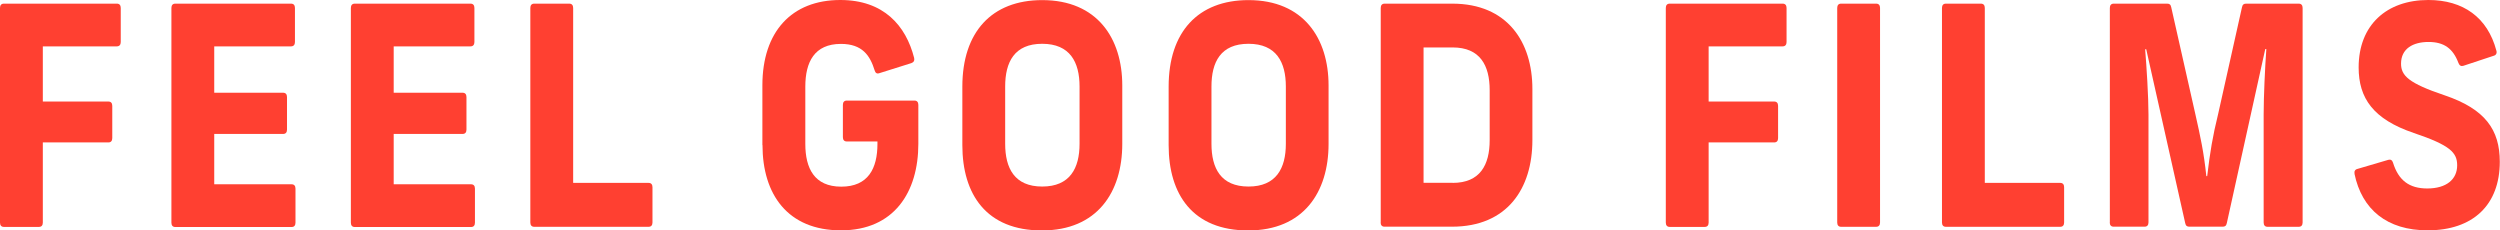
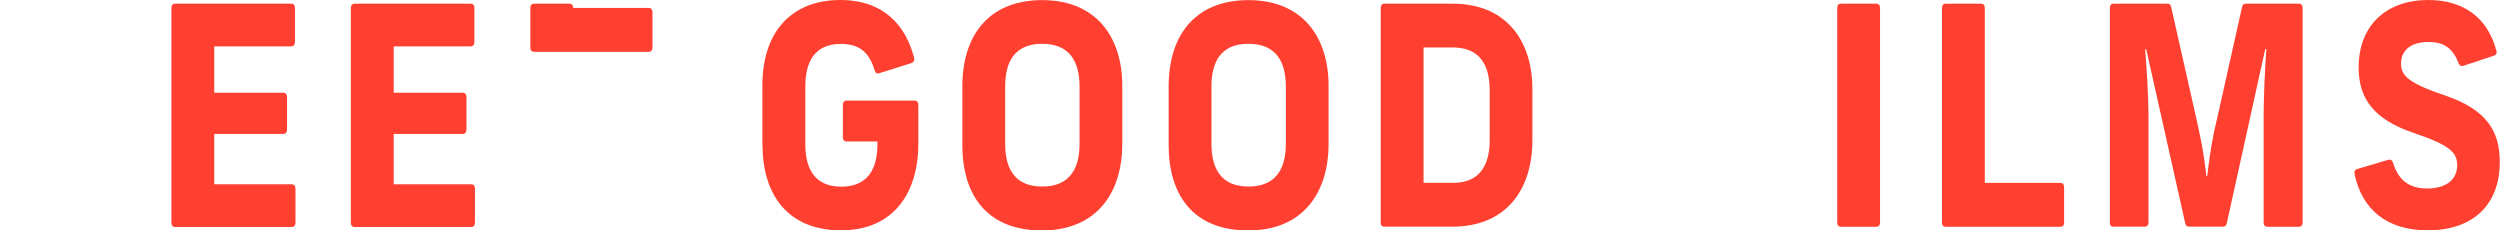
<svg xmlns="http://www.w3.org/2000/svg" id="Layer_2" data-name="Layer 2" viewBox="0 0 232.92 21.47">
  <defs>
    <style>
      .cls-1 {
        fill: #ff4031;
      }
    </style>
  </defs>
  <g id="Layer_1-2" data-name="Layer 1">
    <g>
-       <path class="cls-1" d="M0,20.73V.74c0-.26.13-.4.36-.4h10.53c.23,0,.36.14.36.4v3.18c0,.25-.13.4-.36.4H3.99v5.14h6.11c.23,0,.36.14.36.4v3.01c0,.26-.13.4-.36.4H3.99v7.47c0,.26-.13.4-.36.4H.36c-.23,0-.36-.14-.36-.4Z" />
      <path class="cls-1" d="M15.97,20.73V.74c0-.26.13-.4.36-.4h10.79c.23,0,.36.14.36.4v3.18c0,.25-.13.4-.36.4h-7.16v4.32h6.42c.23,0,.36.14.36.4v3.04c0,.26-.13.4-.36.4h-6.42v4.69h7.21c.23,0,.36.14.36.4v3.18c0,.26-.13.4-.36.4h-10.84c-.23,0-.36-.14-.36-.4Z" />
      <path class="cls-1" d="M32.69,20.73V.74c0-.26.13-.4.36-.4h10.79c.23,0,.36.14.36.4v3.18c0,.25-.13.4-.36.4h-7.16v4.32h6.42c.23,0,.36.14.36.4v3.04c0,.26-.13.4-.36.4h-6.42v4.69h7.21c.23,0,.36.14.36.4v3.18c0,.26-.13.4-.36.4h-10.84c-.23,0-.36-.14-.36-.4Z" />
-       <path class="cls-1" d="M49.41,20.73V.74c0-.26.13-.4.36-.4h3.27c.23,0,.36.14.36.4v16.3h7.03c.23,0,.36.14.36.4v3.29c0,.26-.13.4-.36.4h-10.66c-.23,0-.36-.14-.36-.4Z" />
+       <path class="cls-1" d="M49.41,20.73V.74c0-.26.13-.4.36-.4h3.27c.23,0,.36.14.36.4h7.03c.23,0,.36.14.36.4v3.29c0,.26-.13.4-.36.4h-10.66c-.23,0-.36-.14-.36-.4Z" />
      <path class="cls-1" d="M71.03,13.52v-5.57c0-5,2.73-7.95,7.26-7.95,4.04,0,6.11,2.38,6.88,5.4.05.23-.03.4-.26.48l-2.99.94c-.23.08-.36-.03-.43-.26-.43-1.39-1.15-2.47-3.14-2.47-2.48,0-3.32,1.7-3.32,3.98v5.34c0,2.27.84,3.98,3.35,3.98s3.37-1.7,3.37-3.98v-.23h-2.86c-.23,0-.36-.14-.36-.4v-3.01c0-.26.13-.4.36-.4h6.31c.23,0,.36.14.36.4v3.63c0,4.49-2.25,8.06-7.21,8.06s-7.31-3.35-7.31-7.95Z" />
      <path class="cls-1" d="M89.66,13.52v-5.45c0-5.08,2.73-8.06,7.44-8.06,5.14,0,7.46,3.58,7.46,7.95v5.45c0,4.49-2.33,8.06-7.49,8.06s-7.41-3.35-7.41-7.95ZM97.1,17.38c2.58,0,3.48-1.7,3.48-3.98v-5.34c0-2.27-.89-3.98-3.48-3.98s-3.45,1.7-3.45,3.98v5.34c0,2.27.87,3.98,3.45,3.98Z" />
      <path class="cls-1" d="M108.88,13.52v-5.45c0-5.08,2.73-8.06,7.44-8.06,5.14,0,7.46,3.58,7.46,7.95v5.45c0,4.49-2.33,8.06-7.49,8.06s-7.41-3.35-7.41-7.95ZM116.32,17.38c2.58,0,3.48-1.7,3.48-3.98v-5.34c0-2.27-.89-3.98-3.48-3.98s-3.45,1.7-3.45,3.98v5.34c0,2.27.87,3.98,3.45,3.98Z" />
      <path class="cls-1" d="M128.64,20.73V.74c0-.26.13-.4.36-.4h6.31c5.14,0,7.46,3.58,7.46,7.95v4.77c0,4.49-2.33,8.06-7.49,8.06h-6.29c-.23,0-.36-.14-.36-.4ZM135.34,17.04c2.56,0,3.45-1.68,3.45-3.98v-4.66c0-2.3-.89-3.98-3.45-3.98h-2.71v12.61h2.71Z" />
-       <path class="cls-1" d="M155.2,20.73V.74c0-.26.13-.4.36-.4h10.53c.23,0,.36.14.36.4v3.18c0,.25-.13.4-.36.4h-6.9v5.14h6.11c.23,0,.36.14.36.4v3.01c0,.26-.13.4-.36.4h-6.11v7.47c0,.26-.13.4-.36.4h-3.27c-.23,0-.36-.14-.36-.4Z" />
      <path class="cls-1" d="M171.17,20.73V.74c0-.26.13-.4.36-.4h3.27c.23,0,.36.14.36.4v19.99c0,.26-.13.4-.36.4h-3.27c-.23,0-.36-.14-.36-.4Z" />
      <path class="cls-1" d="M180.93,20.73V.74c0-.26.13-.4.36-.4h3.27c.23,0,.36.14.36.4v16.3h7.03c.23,0,.36.14.36.4v3.29c0,.26-.13.4-.36.4h-10.66c-.23,0-.36-.14-.36-.4Z" />
      <path class="cls-1" d="M196.57,20.73V.74c0-.26.13-.4.36-.4h4.98c.21,0,.33.08.38.34l2.25,9.97c.46,2.04.79,3.55,1.02,5.76h.08c.26-2.21.51-3.72,1.02-5.79l2.22-9.94c.05-.26.18-.34.38-.34h4.91c.23,0,.36.14.36.4v19.99c0,.26-.13.4-.36.4h-2.91c-.23,0-.36-.14-.36-.4v-10.05c0-1.67.13-4.46.25-6.11h-.1l-3.58,16.21c-.05.26-.18.34-.38.34h-3.12c-.2,0-.33-.08-.38-.34l-3.63-16.19h-.1c.13,1.62.31,4.4.31,6.08v10.05c0,.26-.13.4-.36.4h-2.89c-.23,0-.36-.14-.36-.4Z" />
      <path class="cls-1" d="M219.37,16.19c-.05-.23.05-.4.26-.45l2.89-.85c.2-.06.36.03.43.26.51,1.65,1.51,2.41,3.19,2.41,1.79,0,2.79-.85,2.79-2.16,0-1.19-.66-1.87-4.04-3.01-3.78-1.28-5.14-3.24-5.14-6.11,0-3.95,2.61-6.28,6.49-6.28,3.25,0,5.52,1.62,6.34,4.71.08.23-.03.43-.23.48l-2.84.94c-.2.06-.36,0-.46-.26-.51-1.36-1.35-1.96-2.79-1.96s-2.56.62-2.56,2.02c0,1.11.69,1.82,4.06,2.95,3.78,1.28,5.14,3.21,5.14,6.19,0,4.03-2.5,6.39-6.72,6.39-3.78,0-6.13-1.93-6.82-5.28Z" />
    </g>
  </g>
</svg>